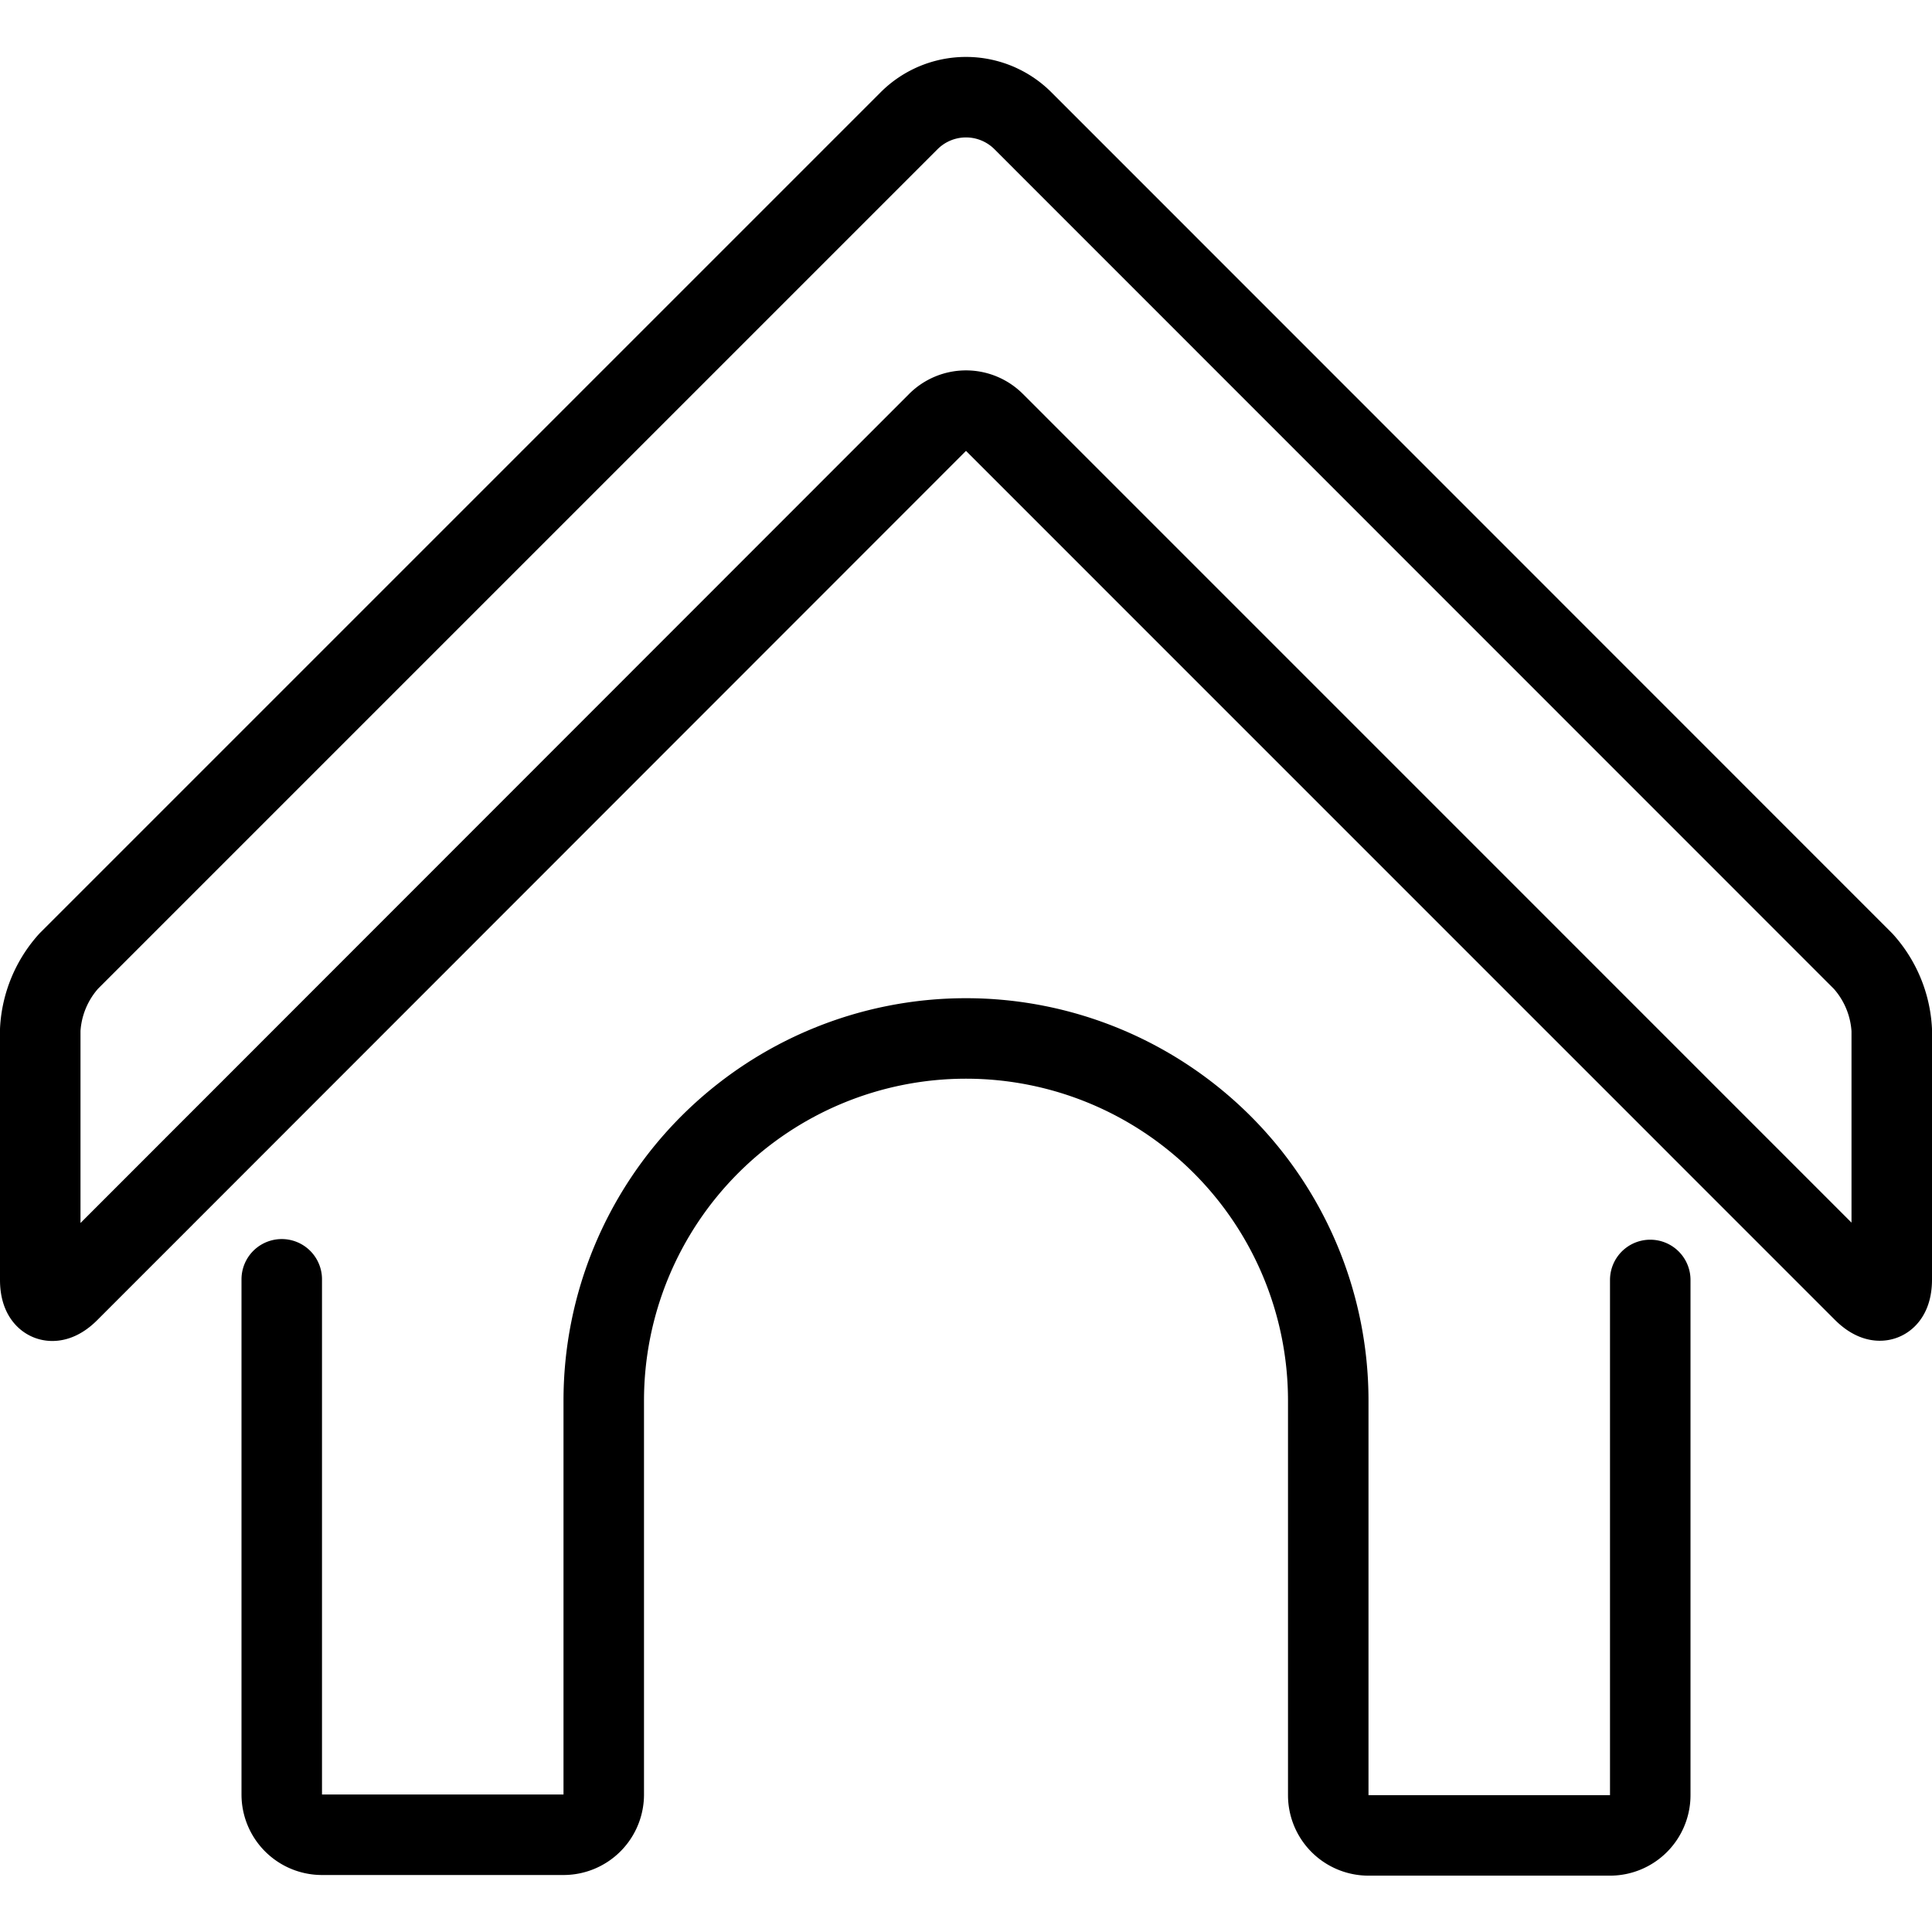
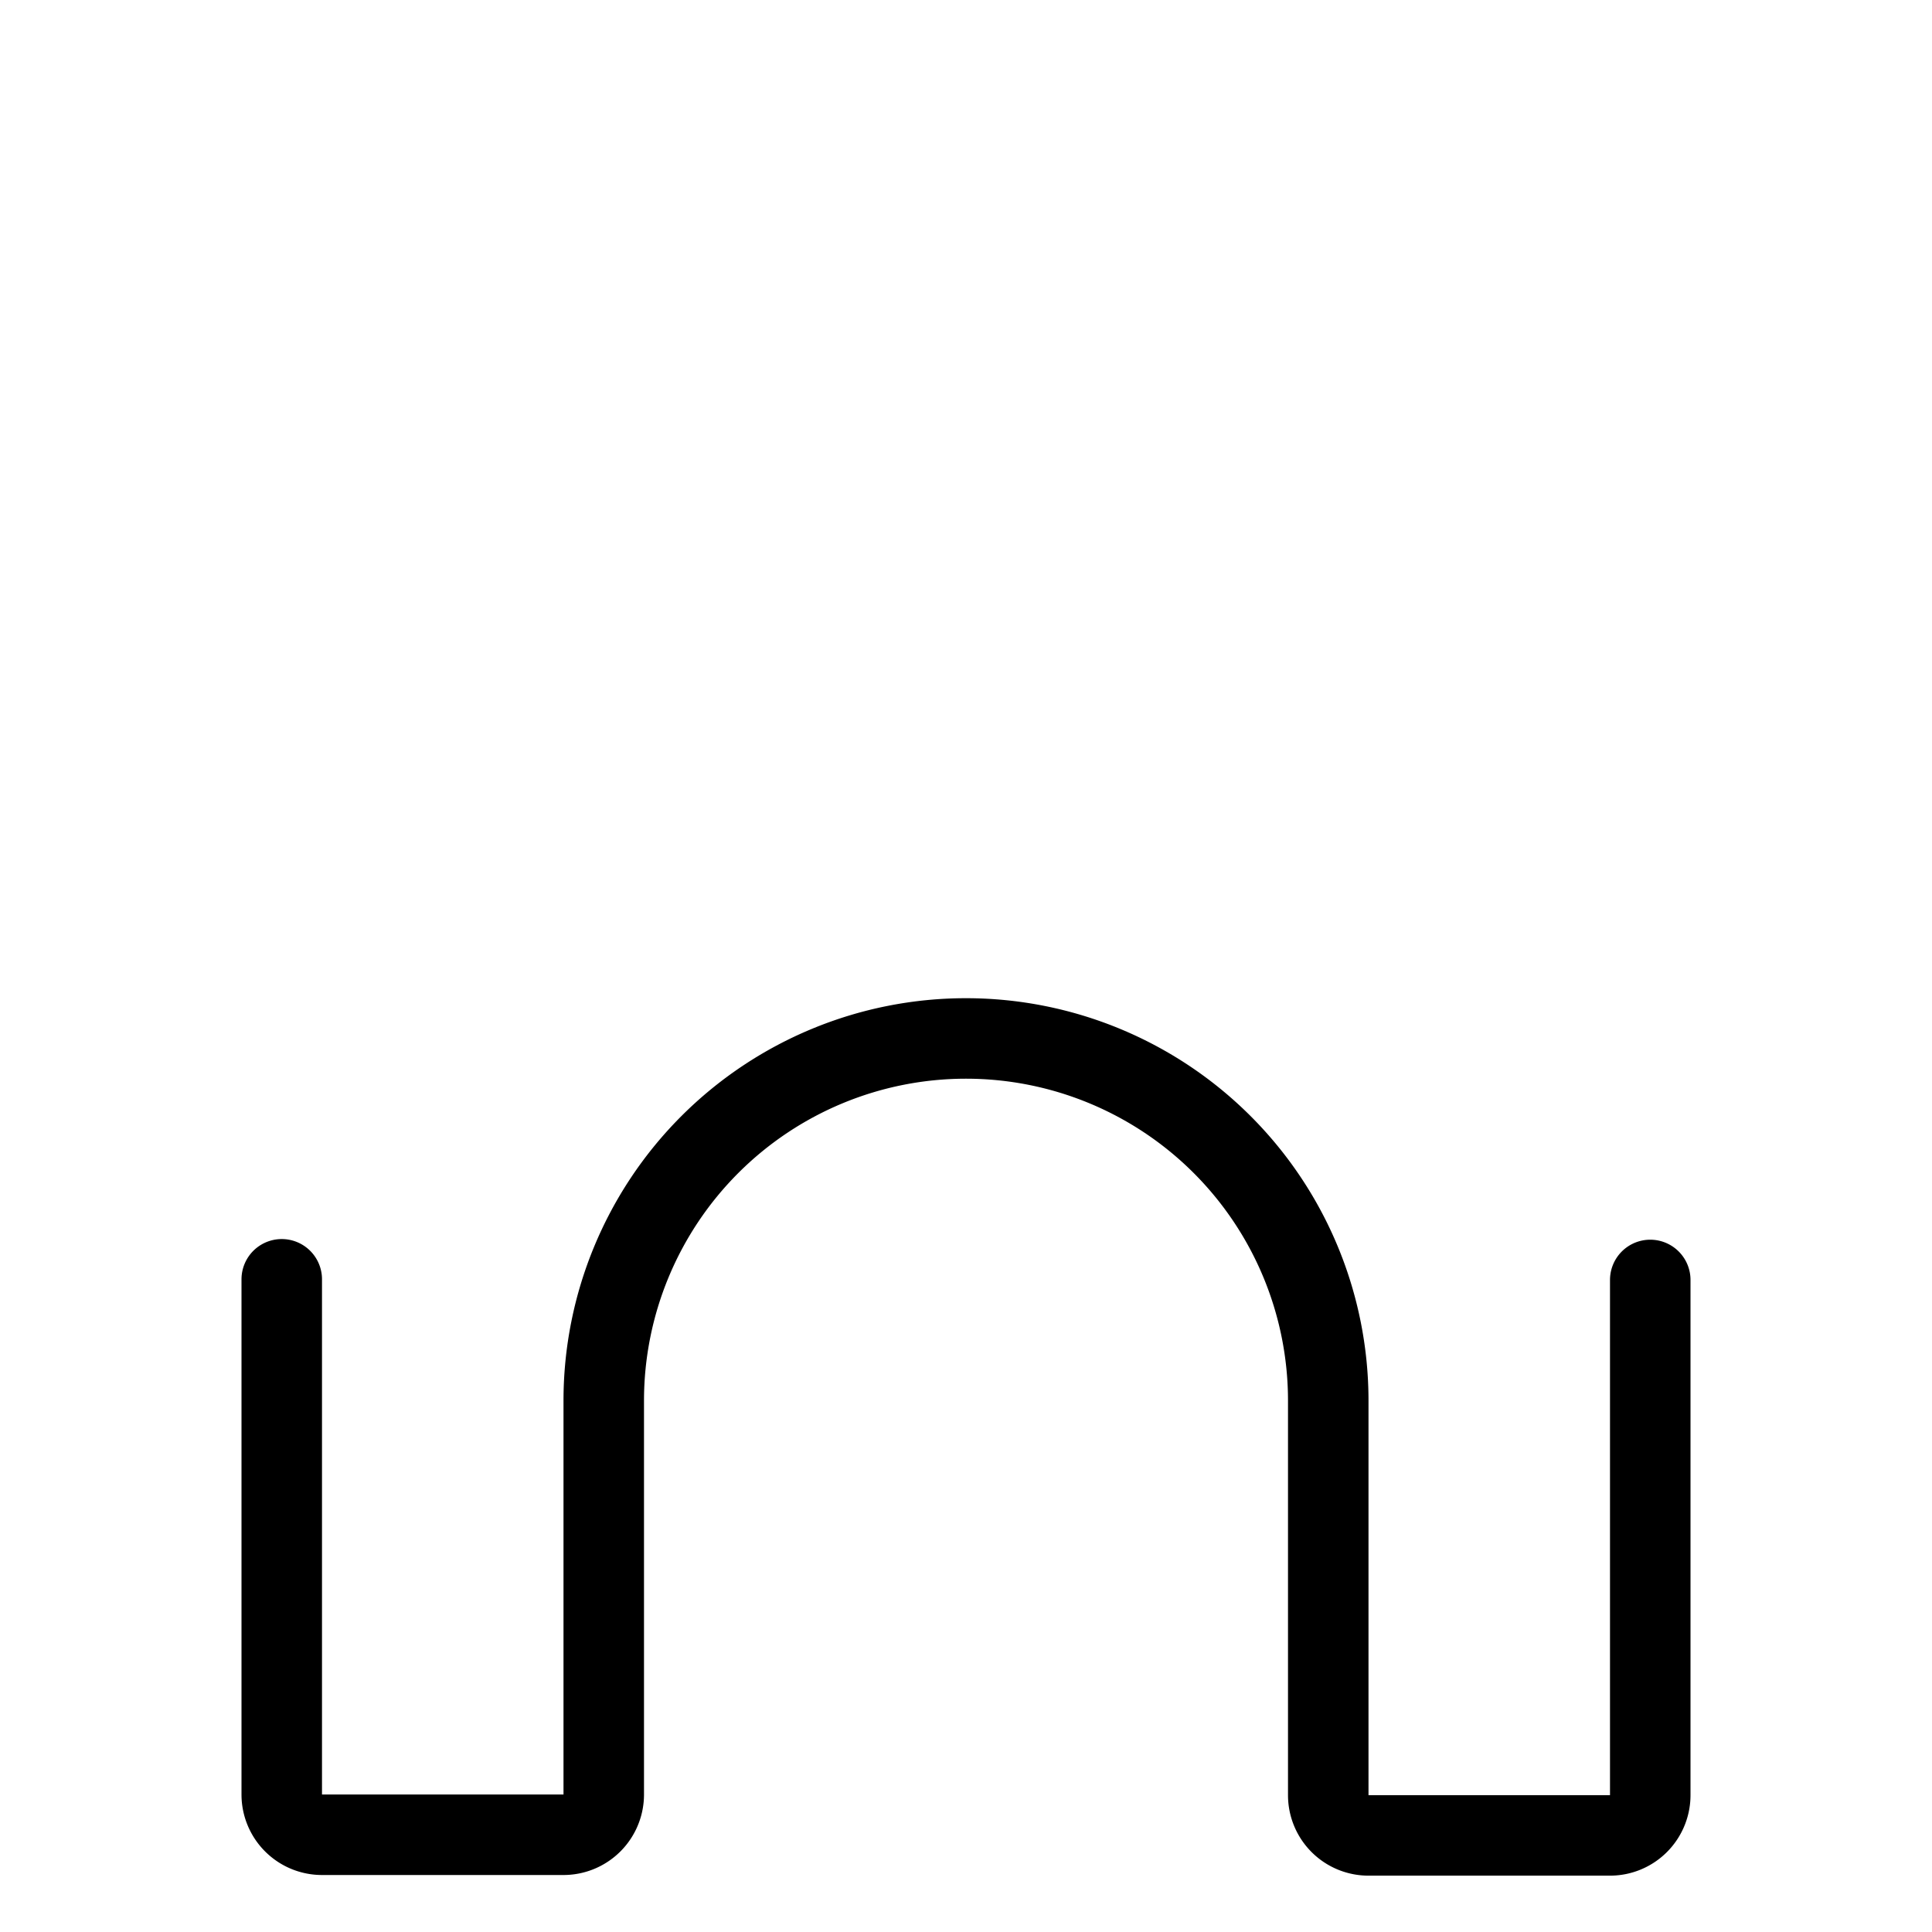
<svg xmlns="http://www.w3.org/2000/svg" viewBox="0 0 24 24">
  <g transform="matrix(1,0,0,1,0,0)">
    <path d="M3.5,15.892v6.4a.5.5,0,0,0,.5.5H7a.5.5,0,0,0,.5-.5V17.4a4.5,4.5,0,0,1,9,0v4.9a.5.5,0,0,0,.5.5h3a.5.5,0,0,0,.5-.5V15.9" fill="none" stroke="#000000" stroke-linecap="round" stroke-linejoin="round" />
-     <path d="M.5,15.9c0,.275.159.341.354.146L11.646,5.248a.5.5,0,0,1,.708,0L23.146,16.041c.2.2.354.129.354-.146v-3.1a1.386,1.386,0,0,0-.354-.853L12.707,1.5a1,1,0,0,0-1.414,0L.854,11.939a1.386,1.386,0,0,0-.354.853Z" fill="none" stroke="#000000" stroke-linecap="round" stroke-linejoin="round" />
  </g>
</svg>